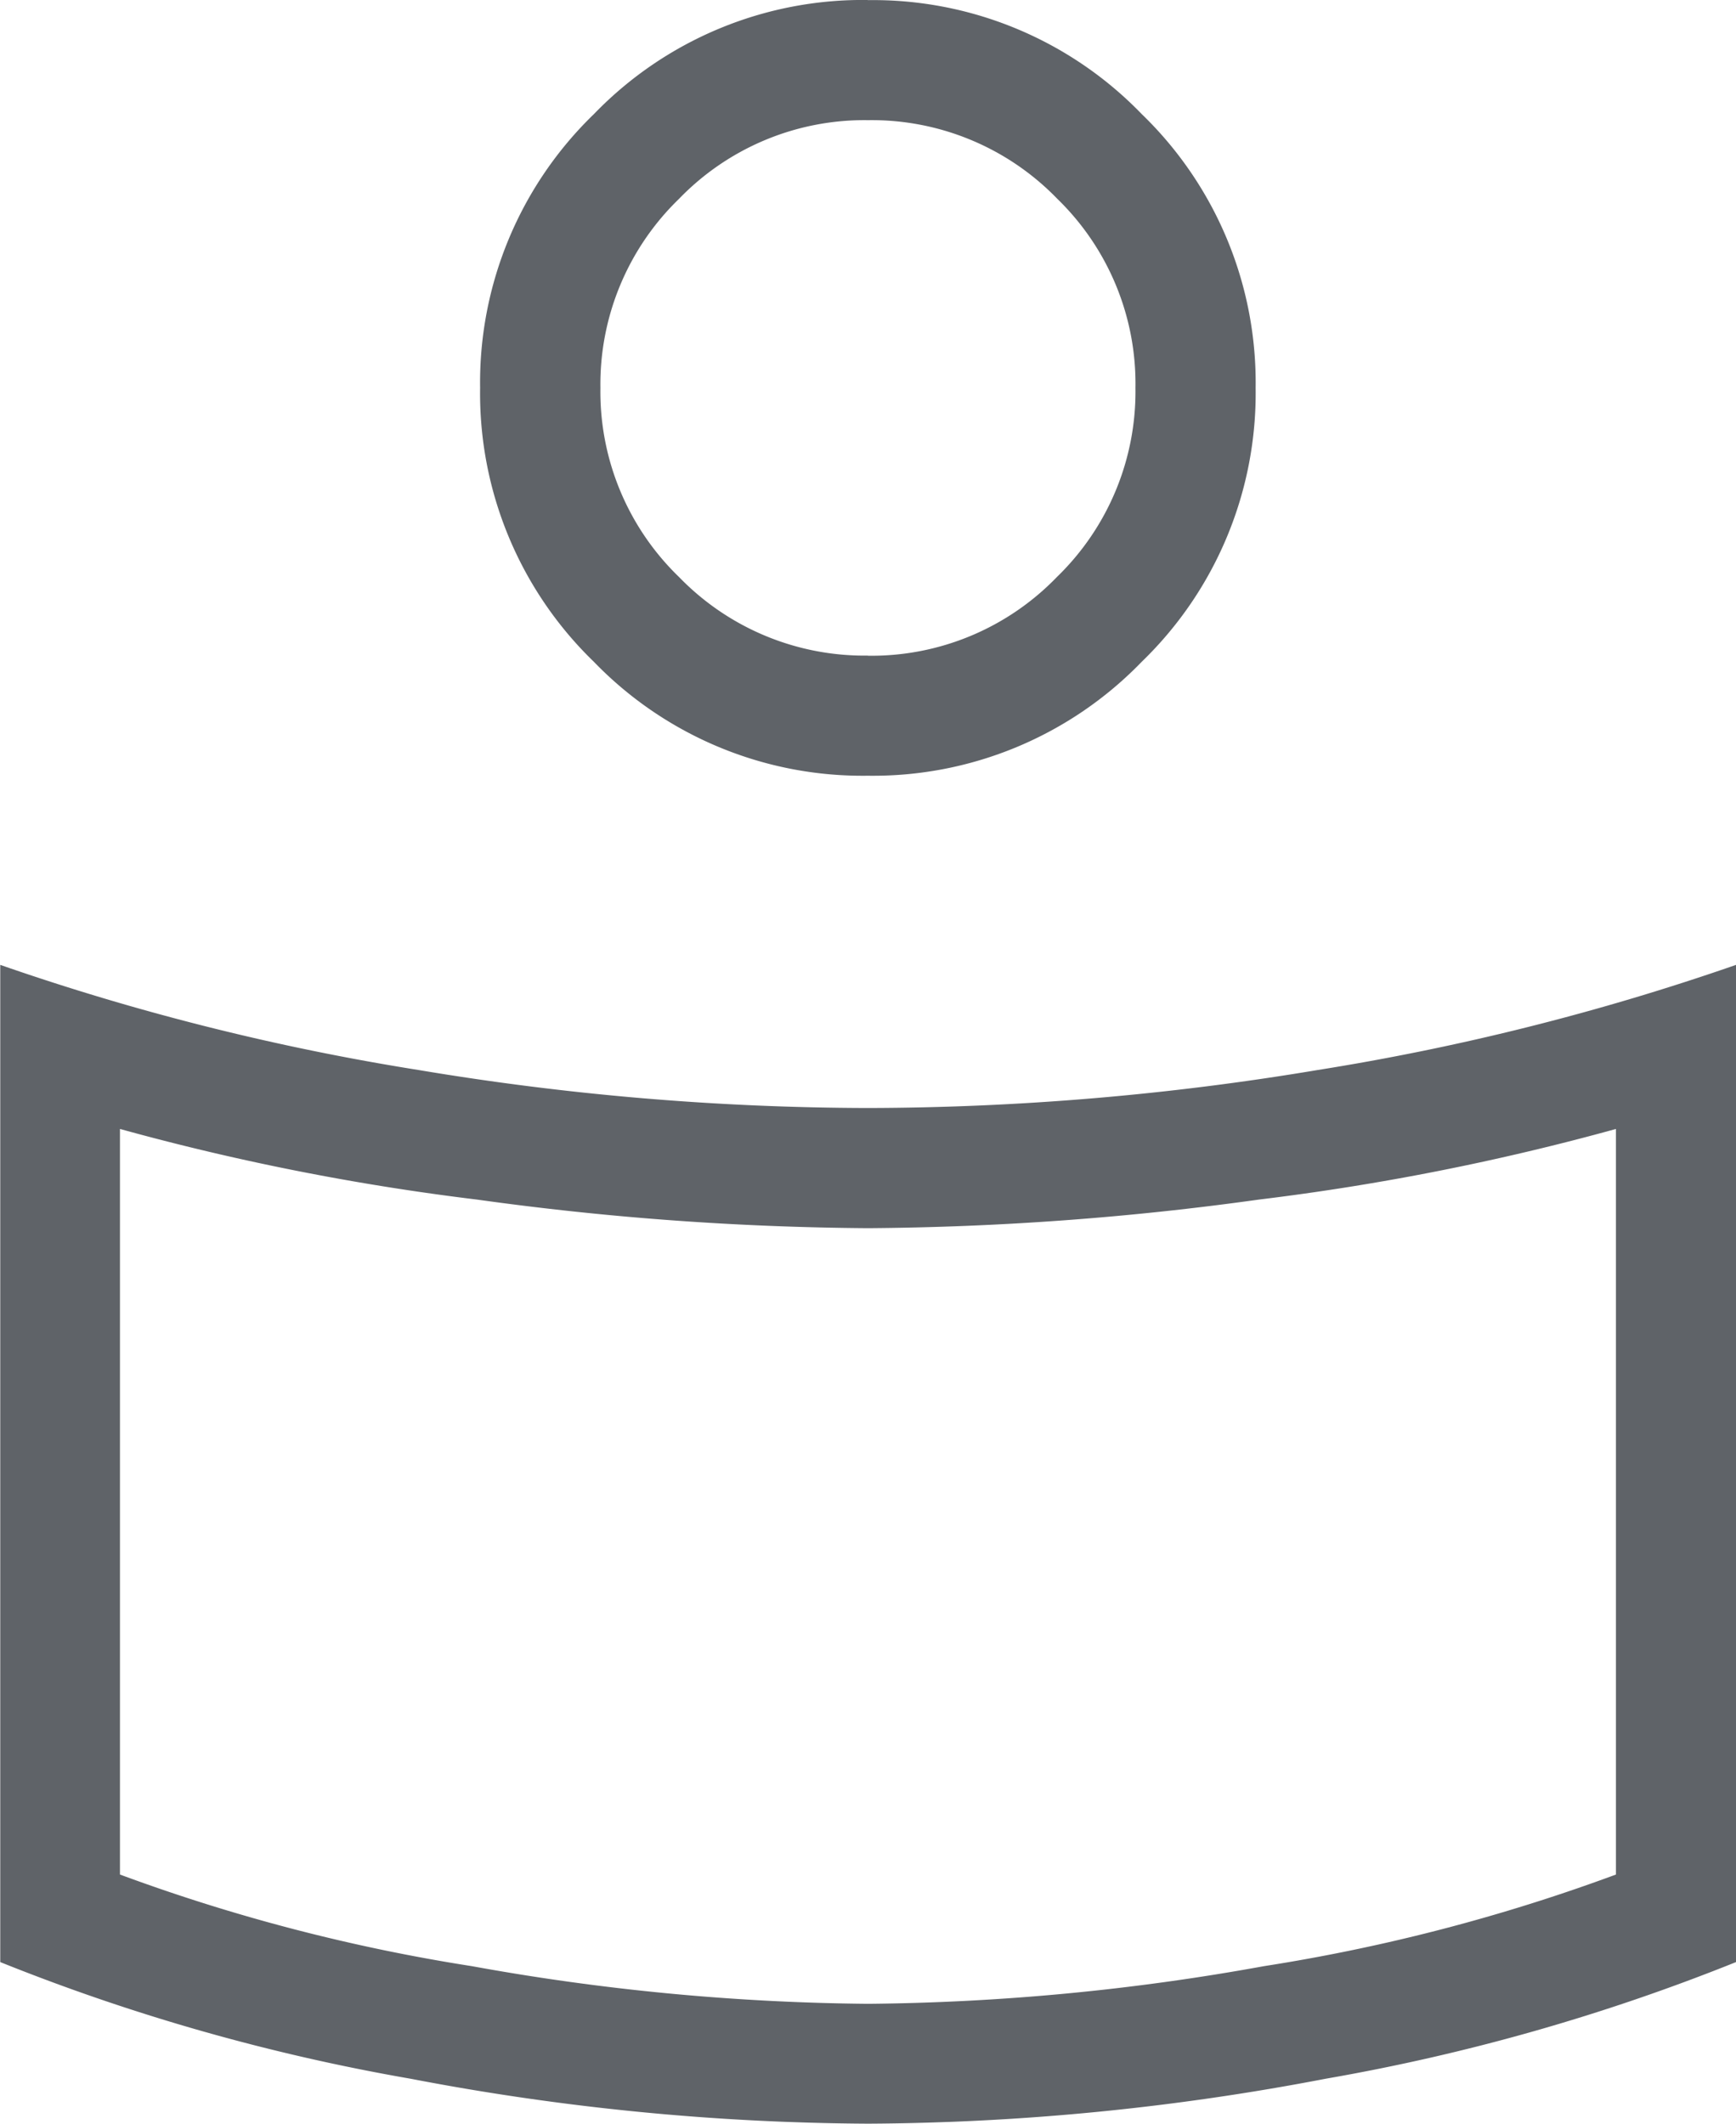
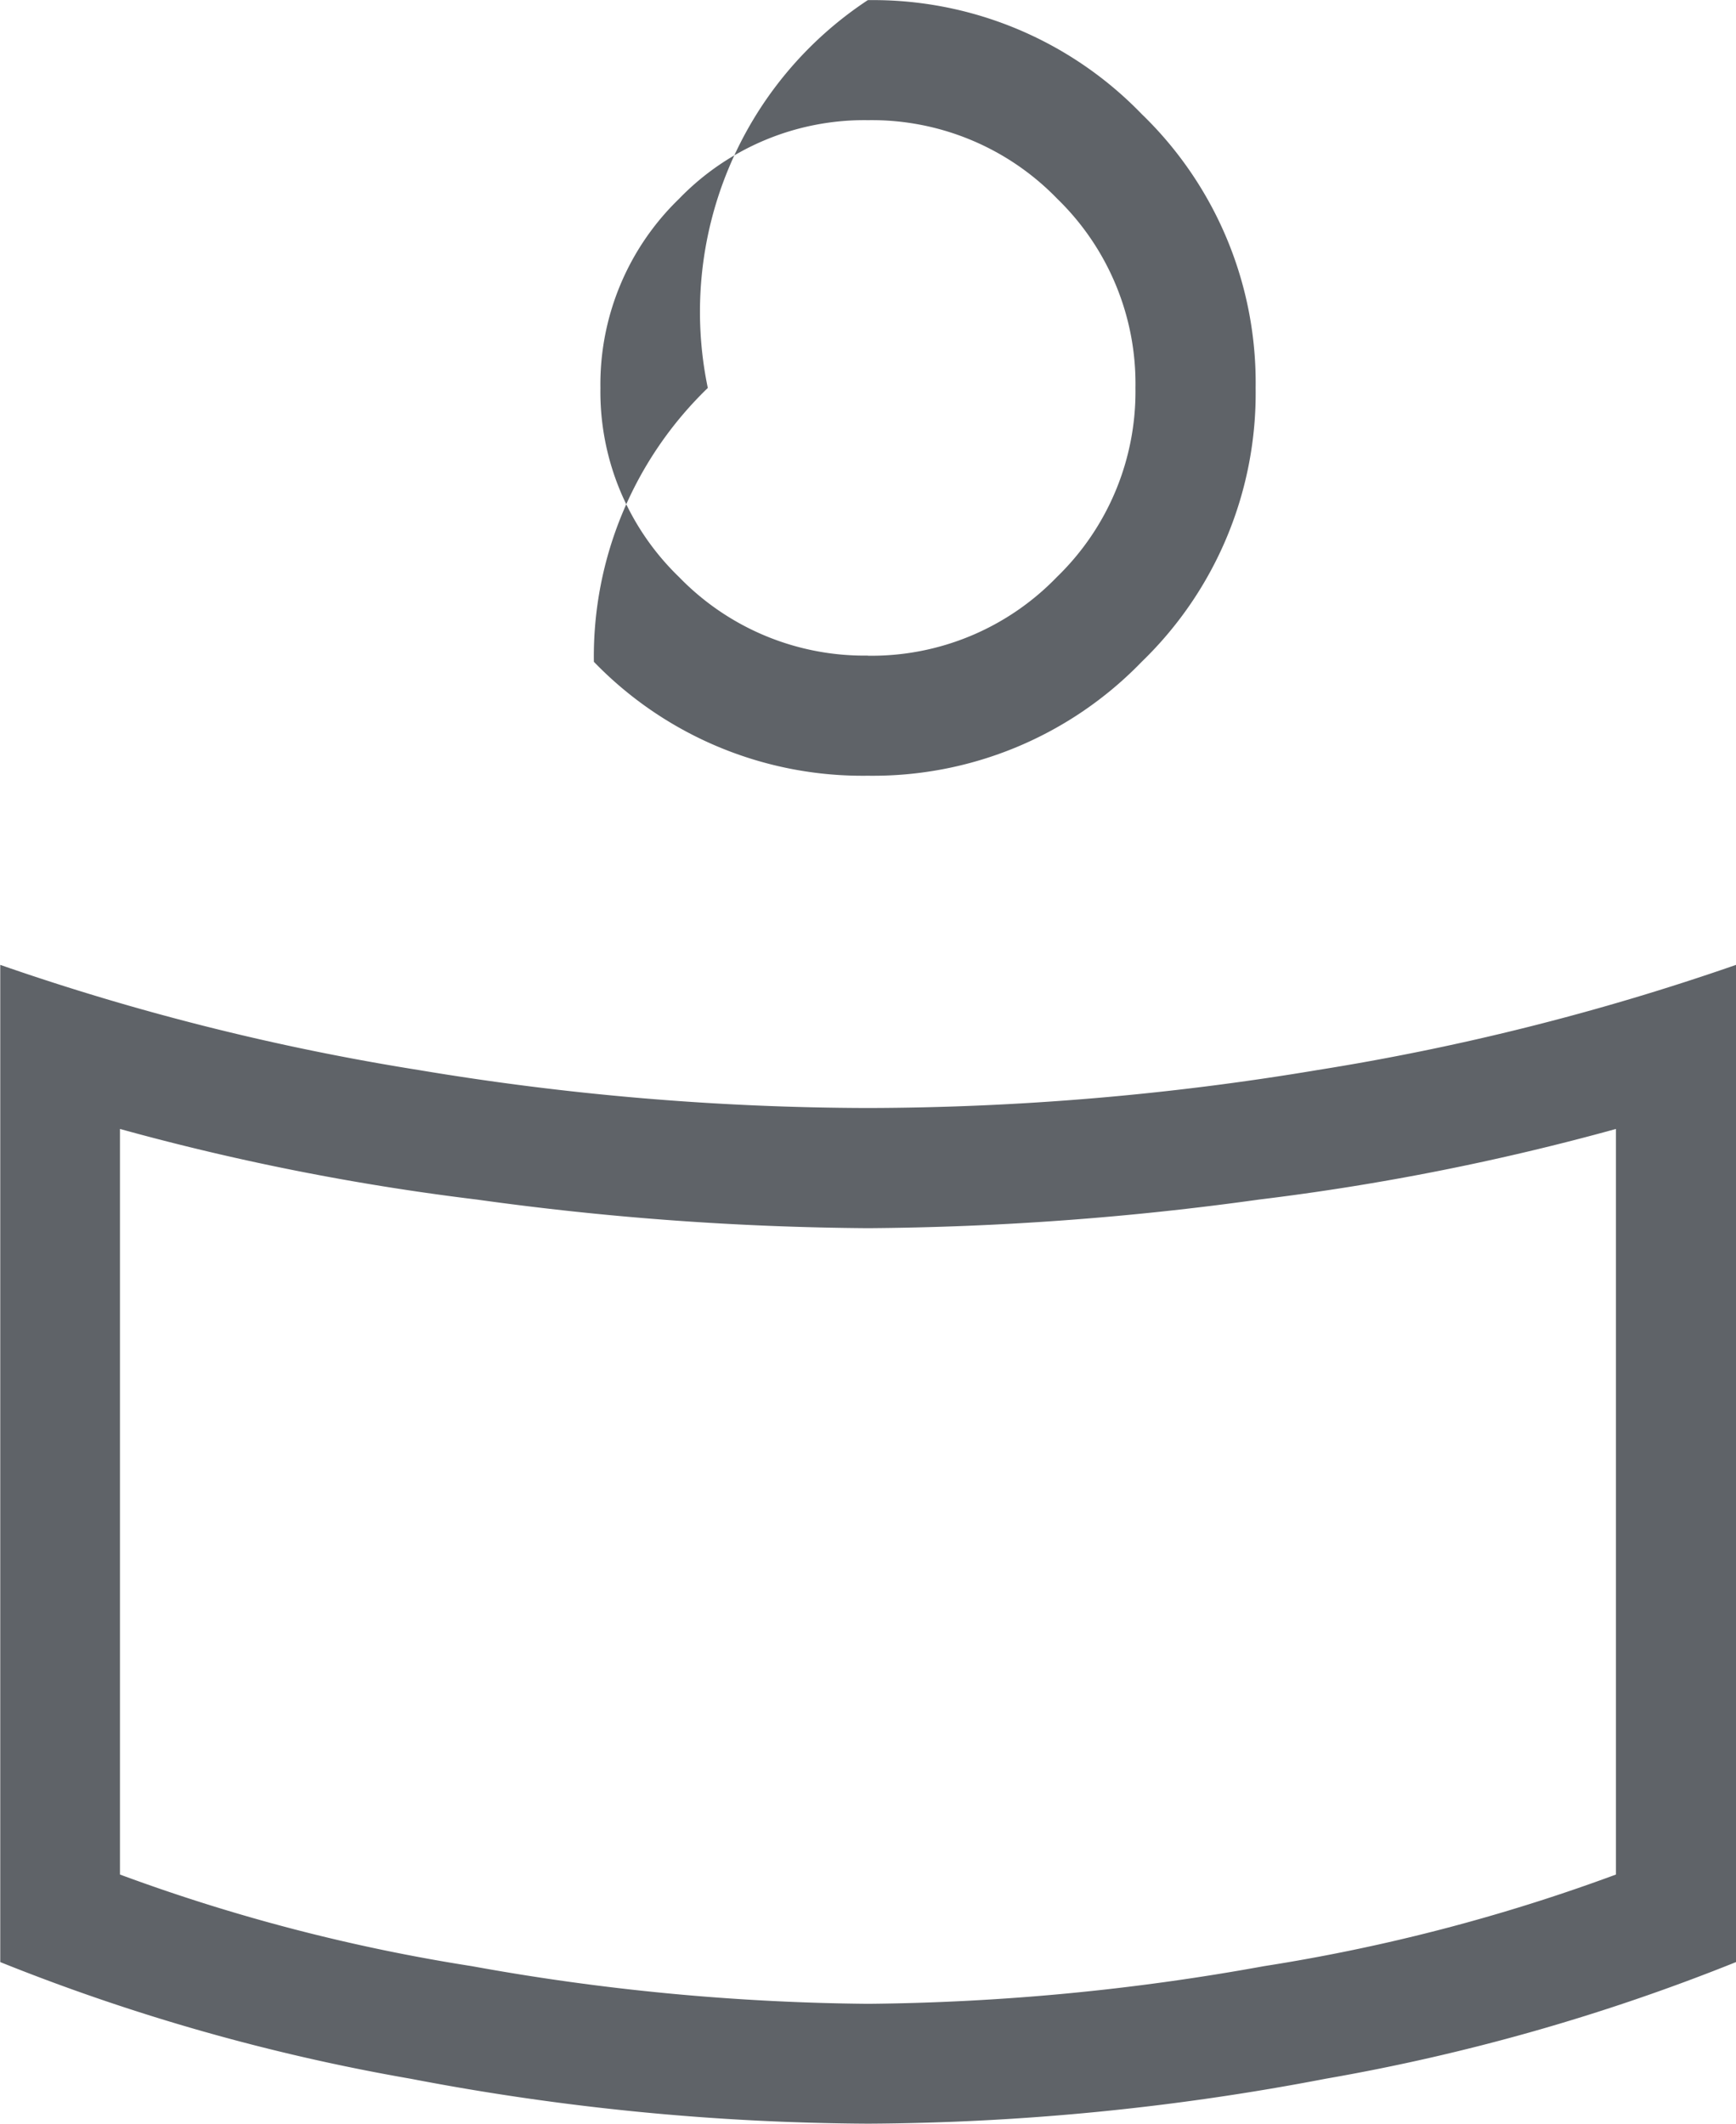
<svg xmlns="http://www.w3.org/2000/svg" width="40.606" height="49.678" viewBox="0 0 40.606 49.678">
-   <path id="for_you_24dp_5F6368_FILL0_wght200_GRAD0_opsz24" d="M211.073-807.931a64.347,64.347,0,0,0,10.513-.888,57.059,57.059,0,0,0,9.79-2.46v23.327a47.563,47.563,0,0,1-9.6,2.729,58.11,58.11,0,0,1-10.7,1.051,58.11,58.11,0,0,1-10.7-1.051,47.563,47.563,0,0,1-9.6-2.729v-23.327a57.059,57.059,0,0,0,9.79,2.46A64.347,64.347,0,0,0,211.073-807.931ZM228.568-790v-17.441a57.253,57.253,0,0,1-8.351,1.652,69.471,69.471,0,0,1-9.145.669,69.47,69.47,0,0,1-9.145-.669,57.253,57.253,0,0,1-8.351-1.652V-790a42.752,42.752,0,0,0,8.235,2.144,54.25,54.25,0,0,0,9.26.88,54.249,54.249,0,0,0,9.26-.88A42.752,42.752,0,0,0,228.568-790Zm-17.5-43.847a8.734,8.734,0,0,1,6.407,2.665,8.734,8.734,0,0,1,2.665,6.406,8.735,8.735,0,0,1-2.665,6.407,8.734,8.734,0,0,1-6.407,2.665,8.734,8.734,0,0,1-6.407-2.665A8.735,8.735,0,0,1,202-824.778a8.734,8.734,0,0,1,2.665-6.406A8.734,8.734,0,0,1,211.073-833.85Zm0,15.336a6.027,6.027,0,0,0,4.423-1.841,6.037,6.037,0,0,0,1.838-4.425A6.027,6.027,0,0,0,215.5-829.2a6.036,6.036,0,0,0-4.425-1.839,6.027,6.027,0,0,0-4.423,1.841,6.037,6.037,0,0,0-1.838,4.425,6.026,6.026,0,0,0,1.841,4.423A6.036,6.036,0,0,0,211.075-818.514ZM211.073-824.778ZM211.073-797.212Z" transform="translate(-190.77 833.85)" fill="#5f6368" />
+   <path id="for_you_24dp_5F6368_FILL0_wght200_GRAD0_opsz24" d="M211.073-807.931a64.347,64.347,0,0,0,10.513-.888,57.059,57.059,0,0,0,9.79-2.46v23.327a47.563,47.563,0,0,1-9.6,2.729,58.11,58.11,0,0,1-10.7,1.051,58.11,58.11,0,0,1-10.7-1.051,47.563,47.563,0,0,1-9.6-2.729v-23.327a57.059,57.059,0,0,0,9.79,2.46A64.347,64.347,0,0,0,211.073-807.931ZM228.568-790v-17.441a57.253,57.253,0,0,1-8.351,1.652,69.471,69.471,0,0,1-9.145.669,69.47,69.47,0,0,1-9.145-.669,57.253,57.253,0,0,1-8.351-1.652V-790a42.752,42.752,0,0,0,8.235,2.144,54.25,54.25,0,0,0,9.26.88,54.249,54.249,0,0,0,9.26-.88A42.752,42.752,0,0,0,228.568-790Zm-17.5-43.847a8.734,8.734,0,0,1,6.407,2.665,8.734,8.734,0,0,1,2.665,6.406,8.735,8.735,0,0,1-2.665,6.407,8.734,8.734,0,0,1-6.407,2.665,8.734,8.734,0,0,1-6.407-2.665a8.734,8.734,0,0,1,2.665-6.406A8.734,8.734,0,0,1,211.073-833.85Zm0,15.336a6.027,6.027,0,0,0,4.423-1.841,6.037,6.037,0,0,0,1.838-4.425A6.027,6.027,0,0,0,215.5-829.2a6.036,6.036,0,0,0-4.425-1.839,6.027,6.027,0,0,0-4.423,1.841,6.037,6.037,0,0,0-1.838,4.425,6.026,6.026,0,0,0,1.841,4.423A6.036,6.036,0,0,0,211.075-818.514ZM211.073-824.778ZM211.073-797.212Z" transform="translate(-190.77 833.85)" fill="#5f6368" />
</svg>